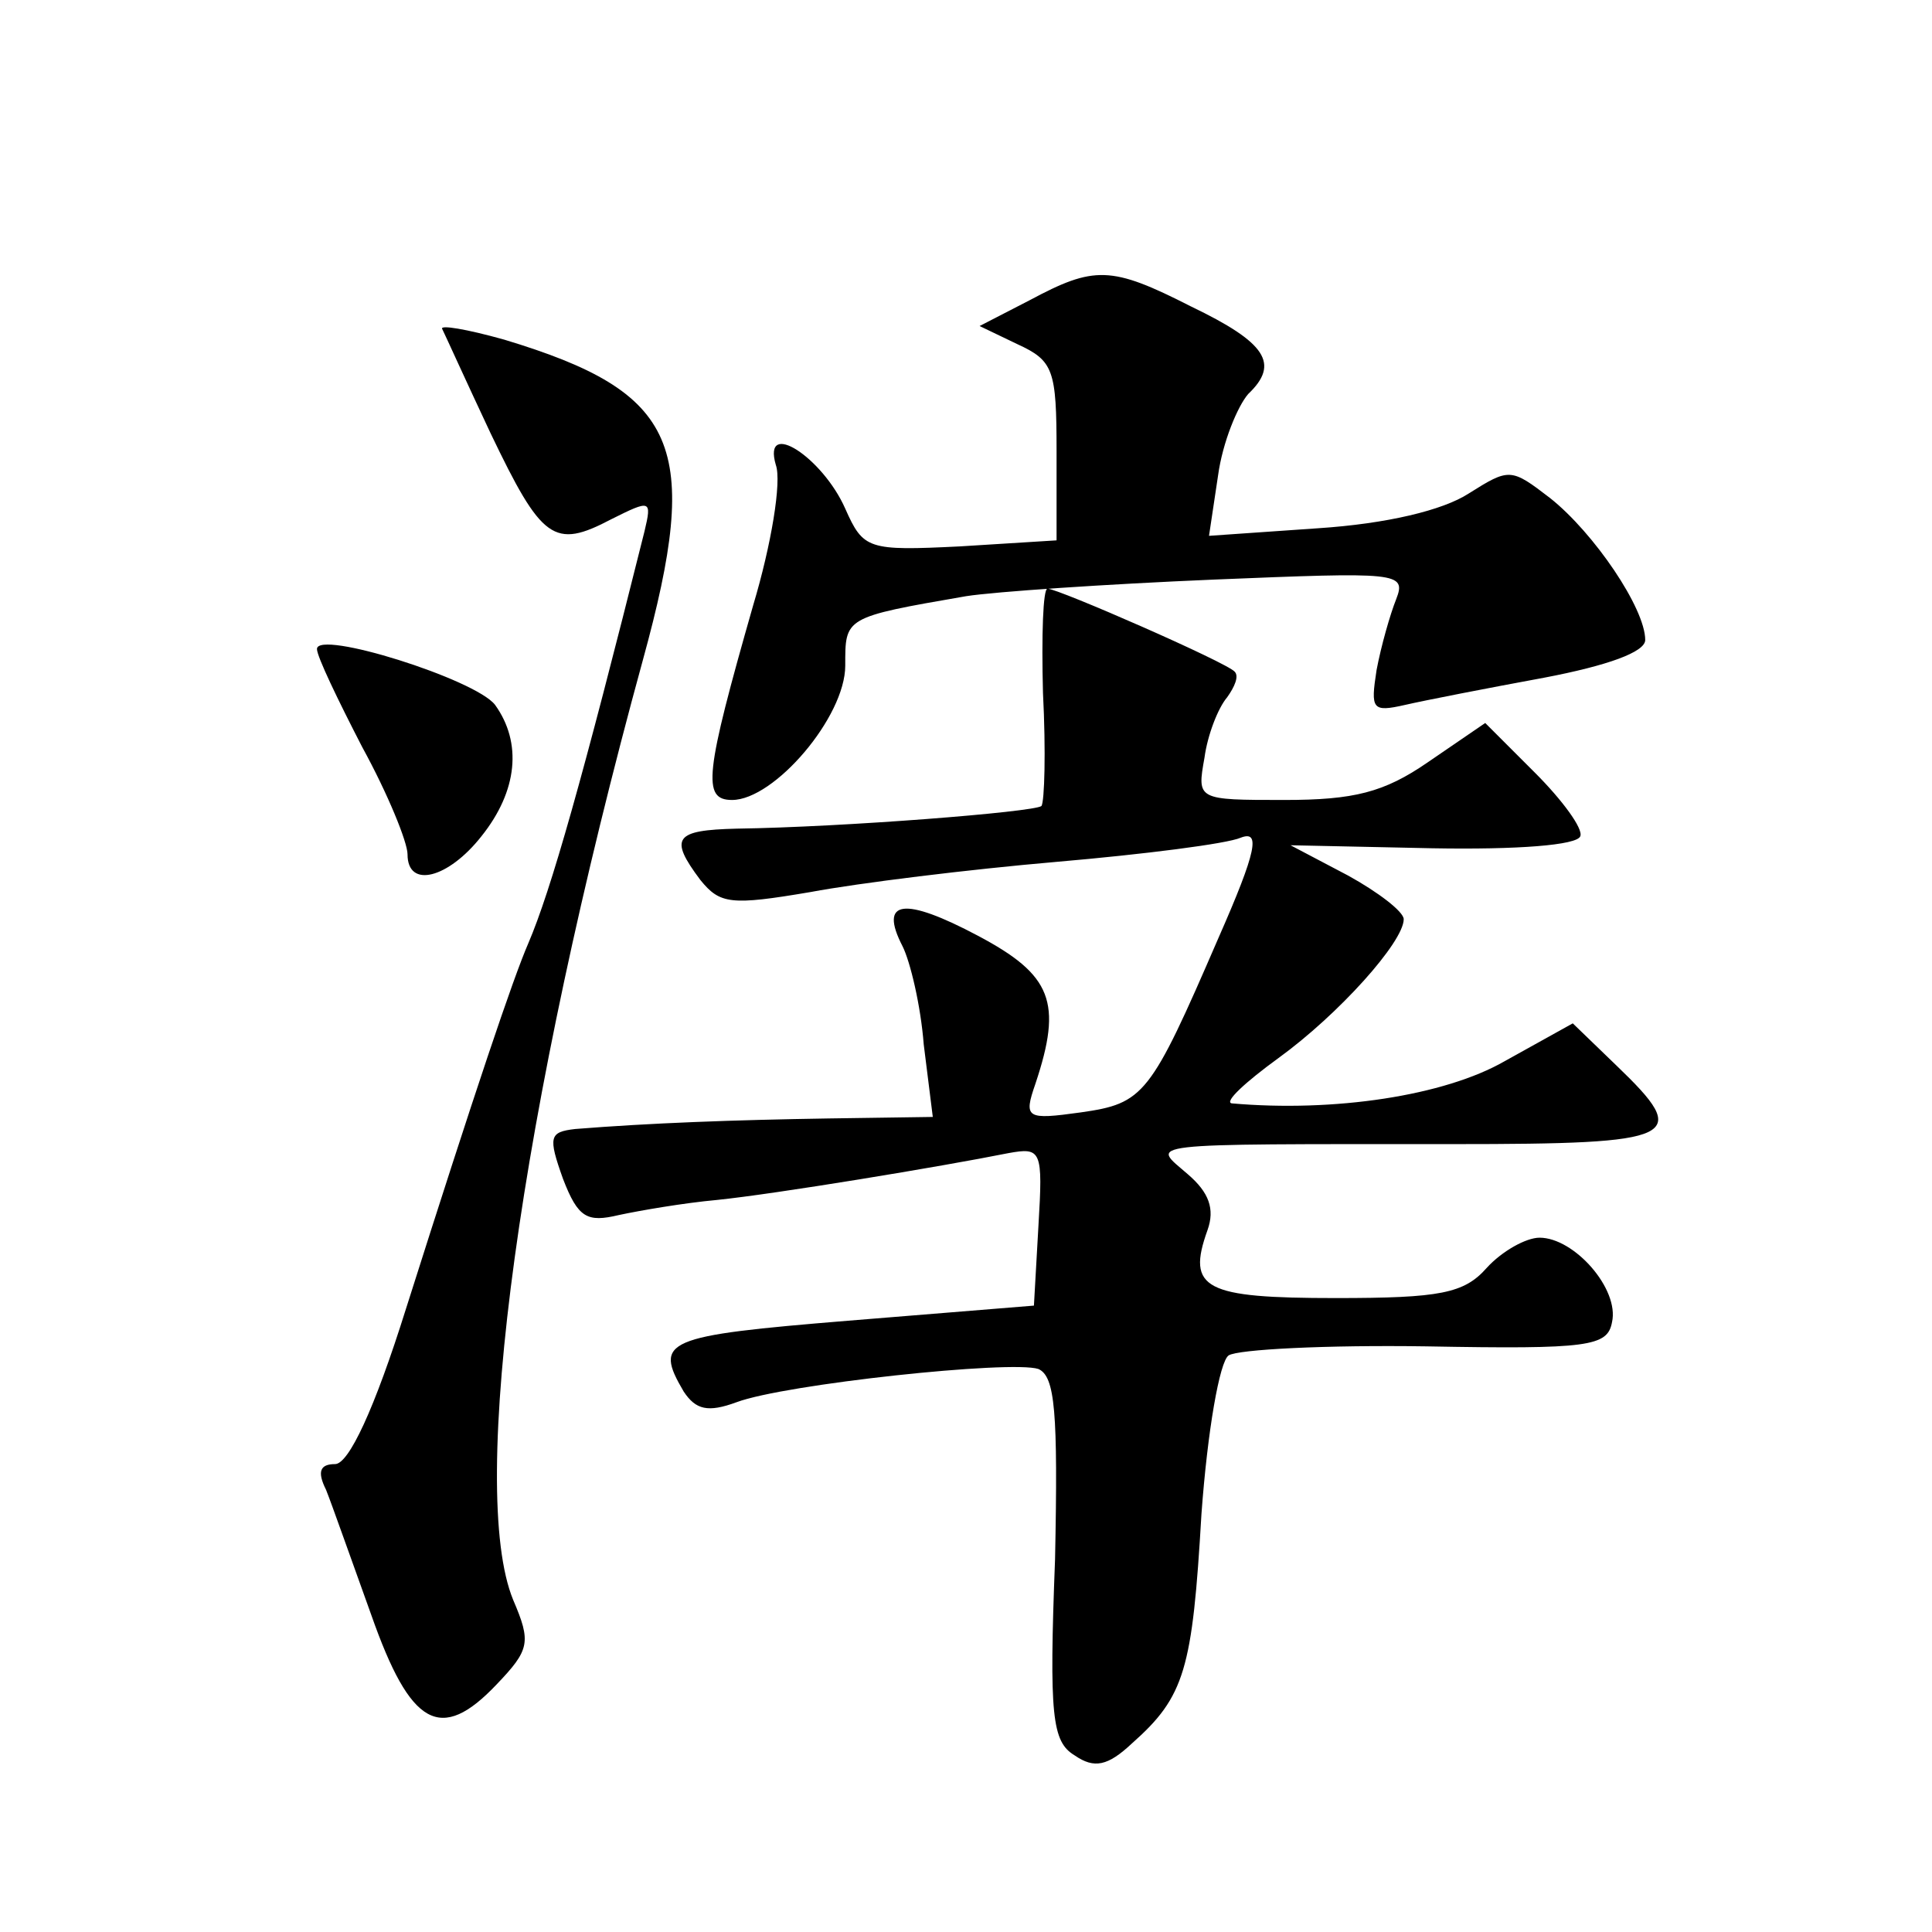
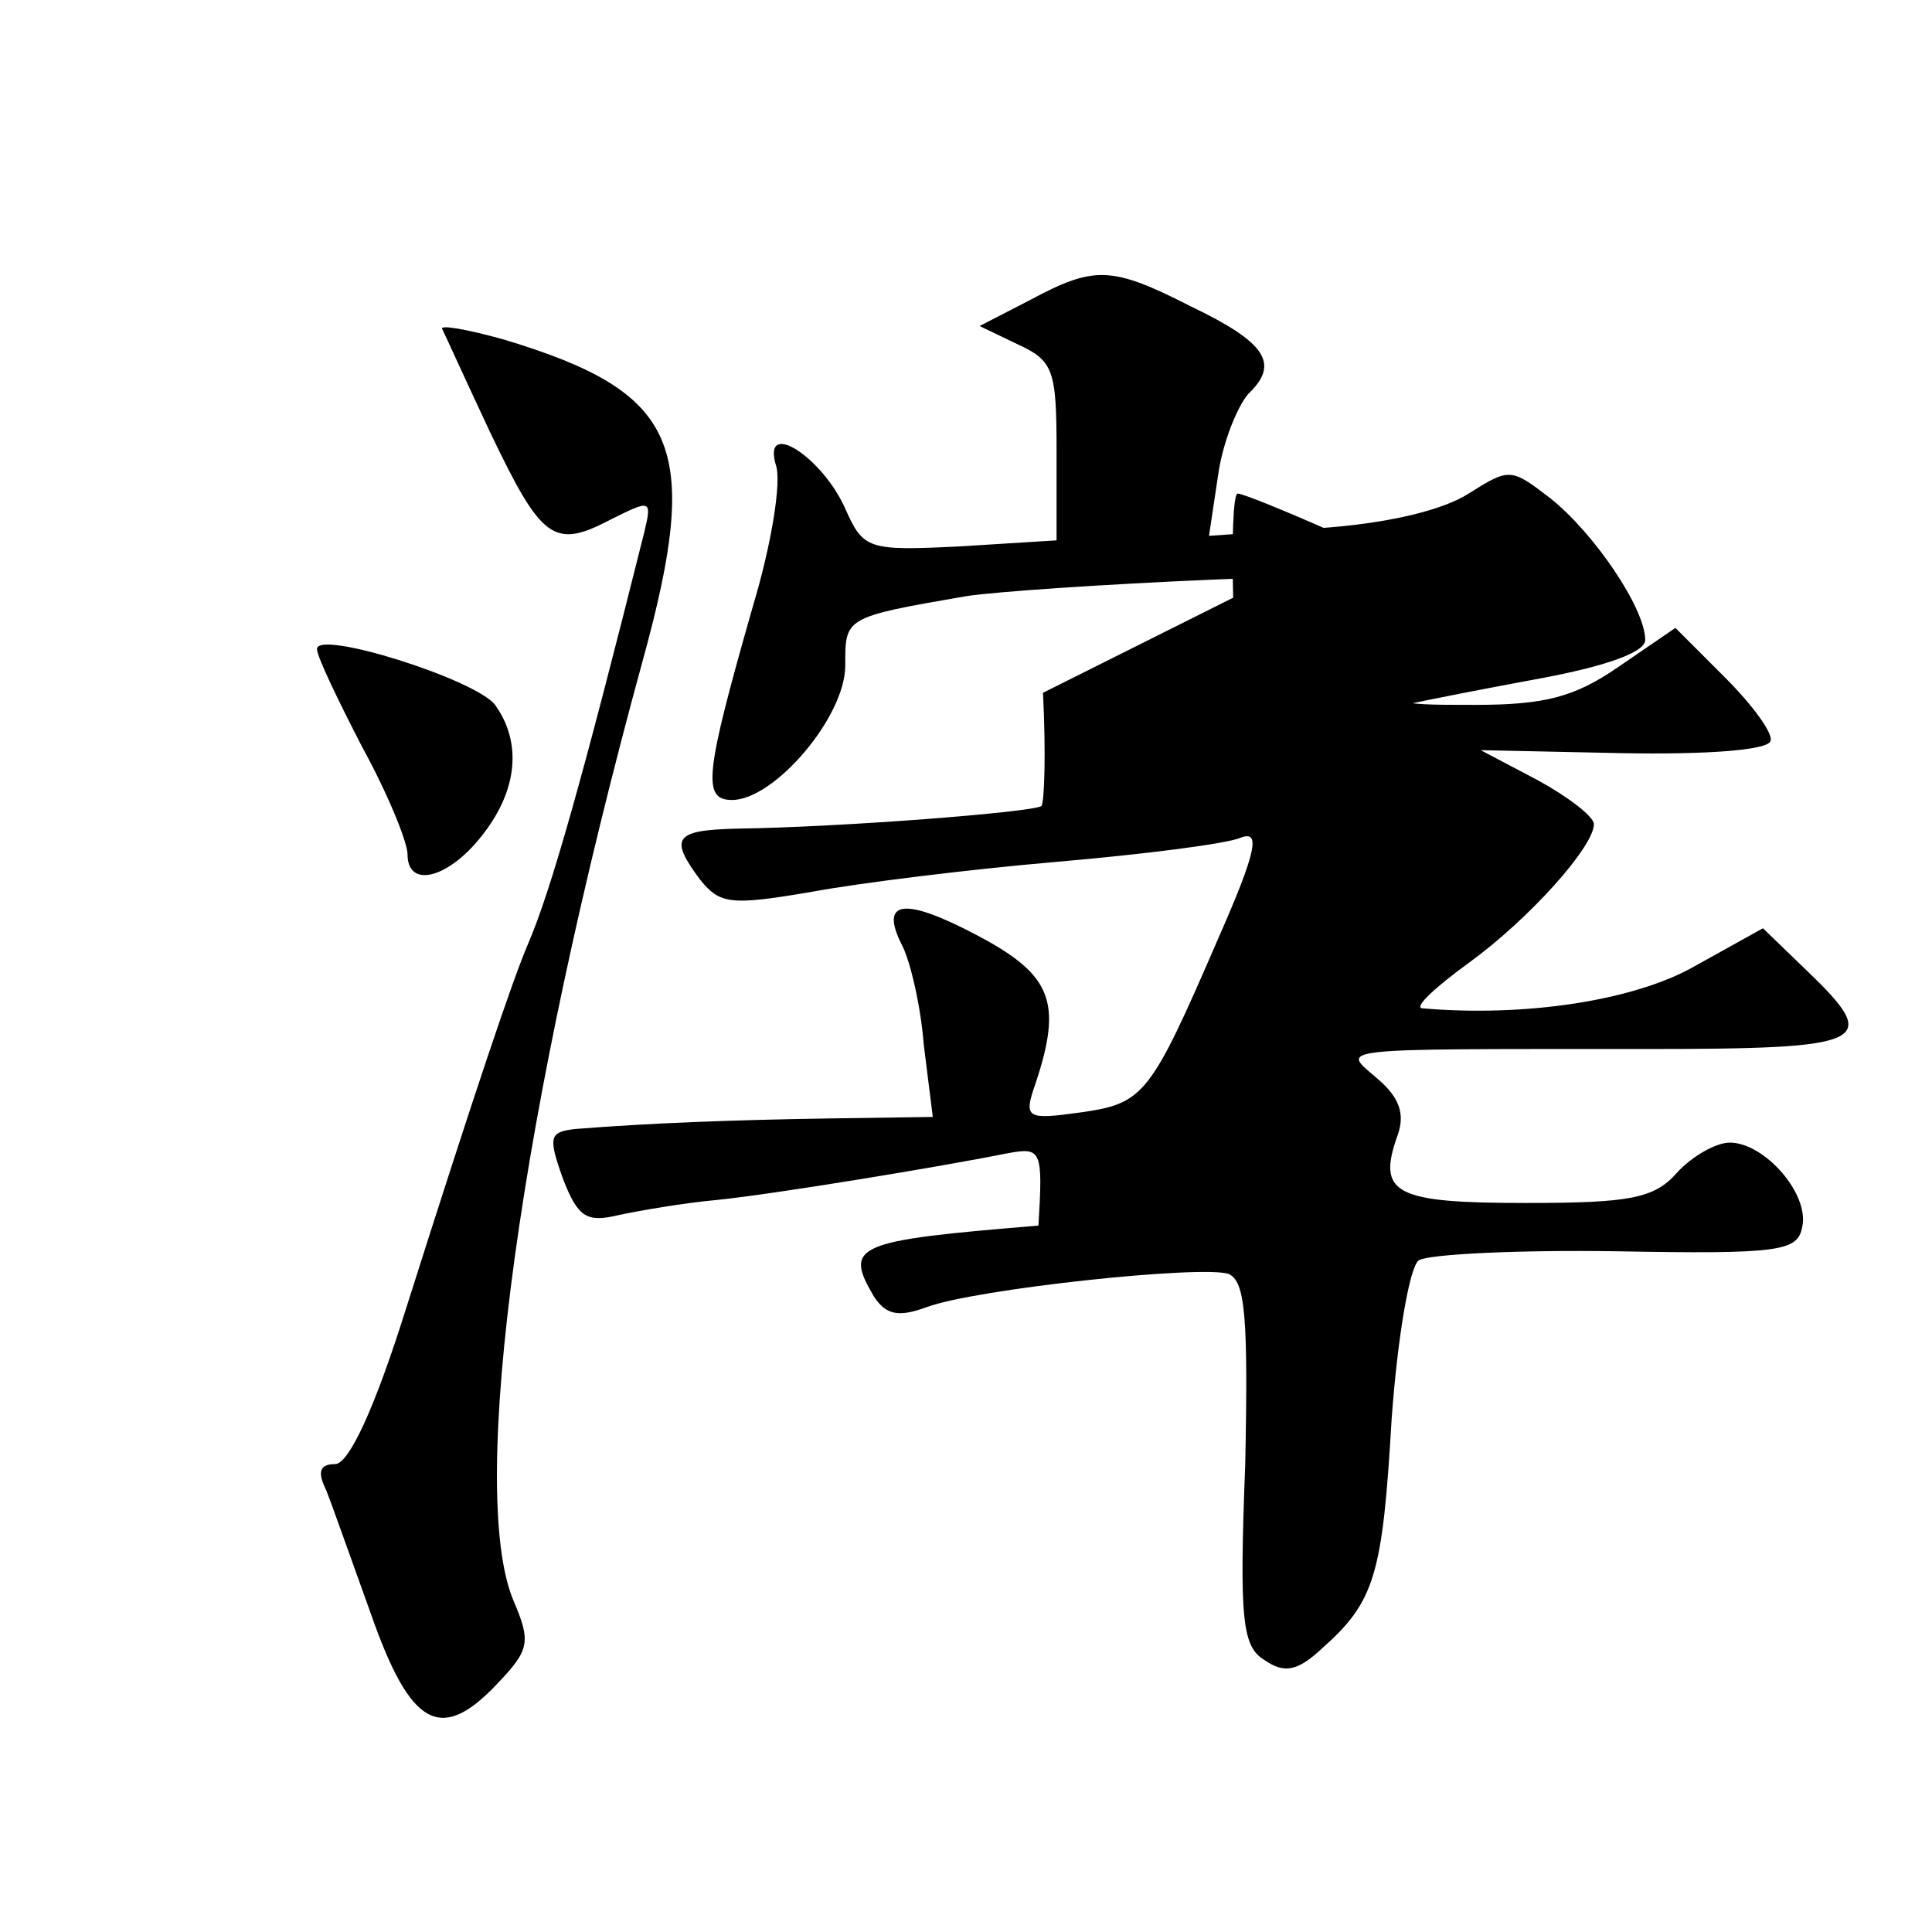
<svg xmlns="http://www.w3.org/2000/svg" version="1.0" width="128pt" height="128pt" viewBox="0 0 128 128" preserveAspectRatio="xMidYMid meet">
  <g transform="translate(0,128) scale(0.1,-0.1)" fill="#0" stroke="none">
-     <path d="M682 1081 l-33 -17 25 -12 c24 -11 26 -17 26 -71 l0 -59 -64 -4 c-61 -3 -64 -2 -76 25 -15 34 -55 60 -46 29 4 -11 -3 -53 -15 -93 -32 -112 -34 -129 -14 -129 28 0 75 55 75 89 0 32 -1 32 80 46 19 3 93 8 164 11 122 5 128 5 121 -13 -4 -10 -10 -31 -13 -47 -4 -26 -3 -28 19 -23 13 3 54 11 92 18 42 8 67 17 67 25 0 21 -34 71 -63 94 -26 20 -27 20 -54 3 -17 -11 -54 -20 -100 -23 l-72 -5 6 40 c3 22 13 46 20 54 21 20 12 34 -38 58 -53 27 -64 27 -107 4z M293 1062 c2 -4 16 -35 32 -69 34 -71 42 -77 80 -57 26 13 27 13 22 -8 -41 -164 -62 -238 -77 -273 -10 -23 -35 -97 -81 -242 -21 -67 -38 -103 -47 -103 -10 0 -12 -5 -6 -17 4 -10 17 -47 30 -83 26 -74 46 -85 83 -46 22 23 23 28 11 56 -30 73 4 324 86 623 39 142 24 177 -92 212 -25 7 -43 10 -41 7z M691 821 c2 -39 1 -72 -1 -75 -5 -4 -131 -14 -202 -15 -41 -1 -45 -6 -24 -34 13 -16 20 -17 73 -8 32 6 105 15 163 20 58 5 113 12 122 16 13 5 11 -8 -15 -67 -45 -104 -49 -109 -91 -115 -36 -5 -38 -4 -30 19 18 54 11 72 -38 98 -49 26 -66 24 -50 -7 5 -10 12 -39 14 -65 l6 -48 -69 -1 c-63 -1 -118 -3 -168 -7 -17 -2 -18 -5 -8 -33 10 -26 16 -29 37 -24 14 3 43 8 65 10 39 4 148 22 193 31 22 4 23 2 20 -48 l-3 -53 -123 -10 c-122 -10 -129 -13 -109 -47 8 -12 16 -14 35 -7 32 12 182 28 200 22 11 -5 13 -28 11 -126 -4 -104 -2 -121 13 -130 13 -9 22 -7 38 8 35 31 40 49 46 152 4 55 12 101 18 105 6 4 65 7 131 6 108 -2 120 0 123 16 5 22 -25 56 -48 56 -9 0 -25 -9 -35 -20 -15 -17 -31 -20 -100 -20 -87 0 -99 6 -85 45 5 14 1 25 -13 37 -24 21 -36 20 176 20 150 0 158 4 108 52 l-29 28 -45 -25 c-40 -23 -113 -34 -181 -28 -5 1 9 14 31 30 40 29 83 77 83 92 0 5 -17 18 -37 29 l-38 20 94 -2 c56 -1 96 2 98 8 2 5 -12 24 -30 42 l-33 33 -38 -26 c-29 -20 -49 -25 -95 -25 -58 0 -58 0 -53 28 2 15 9 33 15 40 5 7 8 14 5 17 -5 6 -117 55 -124 55 -3 0 -4 -31 -3 -69z M210 850 c0 -5 14 -34 30 -65 17 -31 30 -63 30 -71 0 -23 27 -16 49 12 24 30 27 62 9 87 -13 17 -118 50 -118 37z" />
+     <path d="M682 1081 l-33 -17 25 -12 c24 -11 26 -17 26 -71 l0 -59 -64 -4 c-61 -3 -64 -2 -76 25 -15 34 -55 60 -46 29 4 -11 -3 -53 -15 -93 -32 -112 -34 -129 -14 -129 28 0 75 55 75 89 0 32 -1 32 80 46 19 3 93 8 164 11 122 5 128 5 121 -13 -4 -10 -10 -31 -13 -47 -4 -26 -3 -28 19 -23 13 3 54 11 92 18 42 8 67 17 67 25 0 21 -34 71 -63 94 -26 20 -27 20 -54 3 -17 -11 -54 -20 -100 -23 l-72 -5 6 40 c3 22 13 46 20 54 21 20 12 34 -38 58 -53 27 -64 27 -107 4z M293 1062 c2 -4 16 -35 32 -69 34 -71 42 -77 80 -57 26 13 27 13 22 -8 -41 -164 -62 -238 -77 -273 -10 -23 -35 -97 -81 -242 -21 -67 -38 -103 -47 -103 -10 0 -12 -5 -6 -17 4 -10 17 -47 30 -83 26 -74 46 -85 83 -46 22 23 23 28 11 56 -30 73 4 324 86 623 39 142 24 177 -92 212 -25 7 -43 10 -41 7z M691 821 c2 -39 1 -72 -1 -75 -5 -4 -131 -14 -202 -15 -41 -1 -45 -6 -24 -34 13 -16 20 -17 73 -8 32 6 105 15 163 20 58 5 113 12 122 16 13 5 11 -8 -15 -67 -45 -104 -49 -109 -91 -115 -36 -5 -38 -4 -30 19 18 54 11 72 -38 98 -49 26 -66 24 -50 -7 5 -10 12 -39 14 -65 l6 -48 -69 -1 c-63 -1 -118 -3 -168 -7 -17 -2 -18 -5 -8 -33 10 -26 16 -29 37 -24 14 3 43 8 65 10 39 4 148 22 193 31 22 4 23 2 20 -48 c-122 -10 -129 -13 -109 -47 8 -12 16 -14 35 -7 32 12 182 28 200 22 11 -5 13 -28 11 -126 -4 -104 -2 -121 13 -130 13 -9 22 -7 38 8 35 31 40 49 46 152 4 55 12 101 18 105 6 4 65 7 131 6 108 -2 120 0 123 16 5 22 -25 56 -48 56 -9 0 -25 -9 -35 -20 -15 -17 -31 -20 -100 -20 -87 0 -99 6 -85 45 5 14 1 25 -13 37 -24 21 -36 20 176 20 150 0 158 4 108 52 l-29 28 -45 -25 c-40 -23 -113 -34 -181 -28 -5 1 9 14 31 30 40 29 83 77 83 92 0 5 -17 18 -37 29 l-38 20 94 -2 c56 -1 96 2 98 8 2 5 -12 24 -30 42 l-33 33 -38 -26 c-29 -20 -49 -25 -95 -25 -58 0 -58 0 -53 28 2 15 9 33 15 40 5 7 8 14 5 17 -5 6 -117 55 -124 55 -3 0 -4 -31 -3 -69z M210 850 c0 -5 14 -34 30 -65 17 -31 30 -63 30 -71 0 -23 27 -16 49 12 24 30 27 62 9 87 -13 17 -118 50 -118 37z" />
  </g>
</svg>